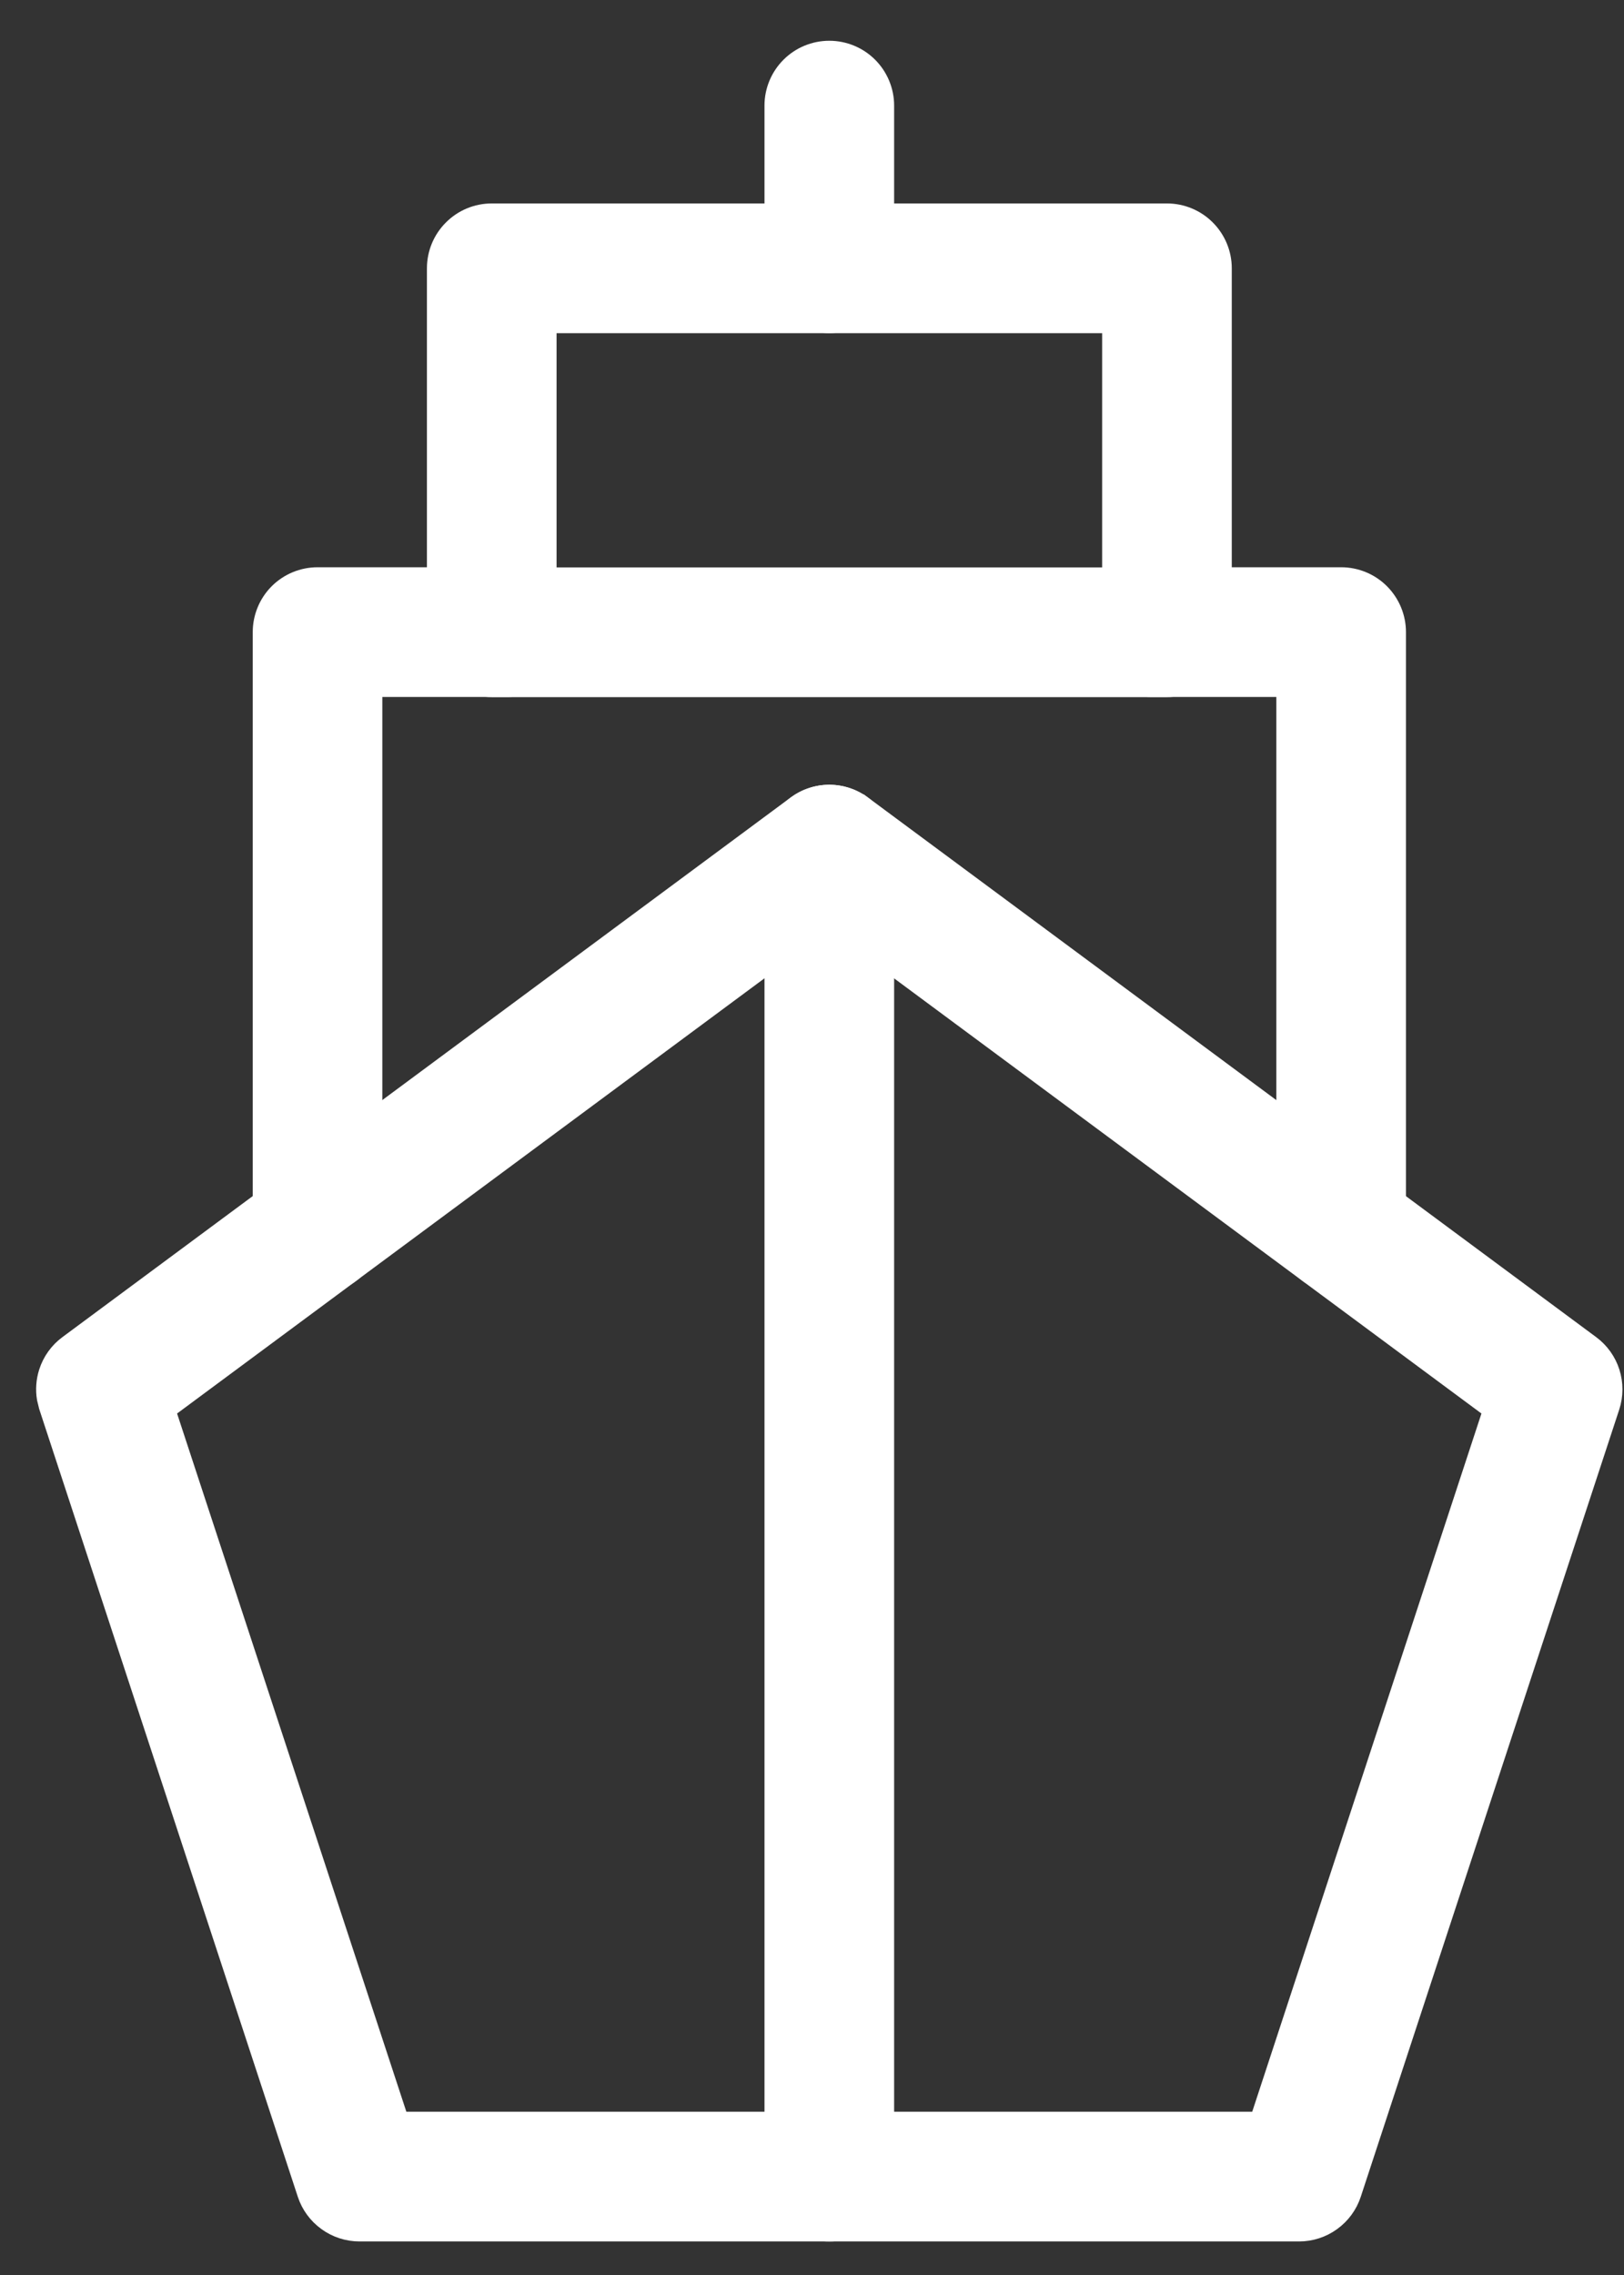
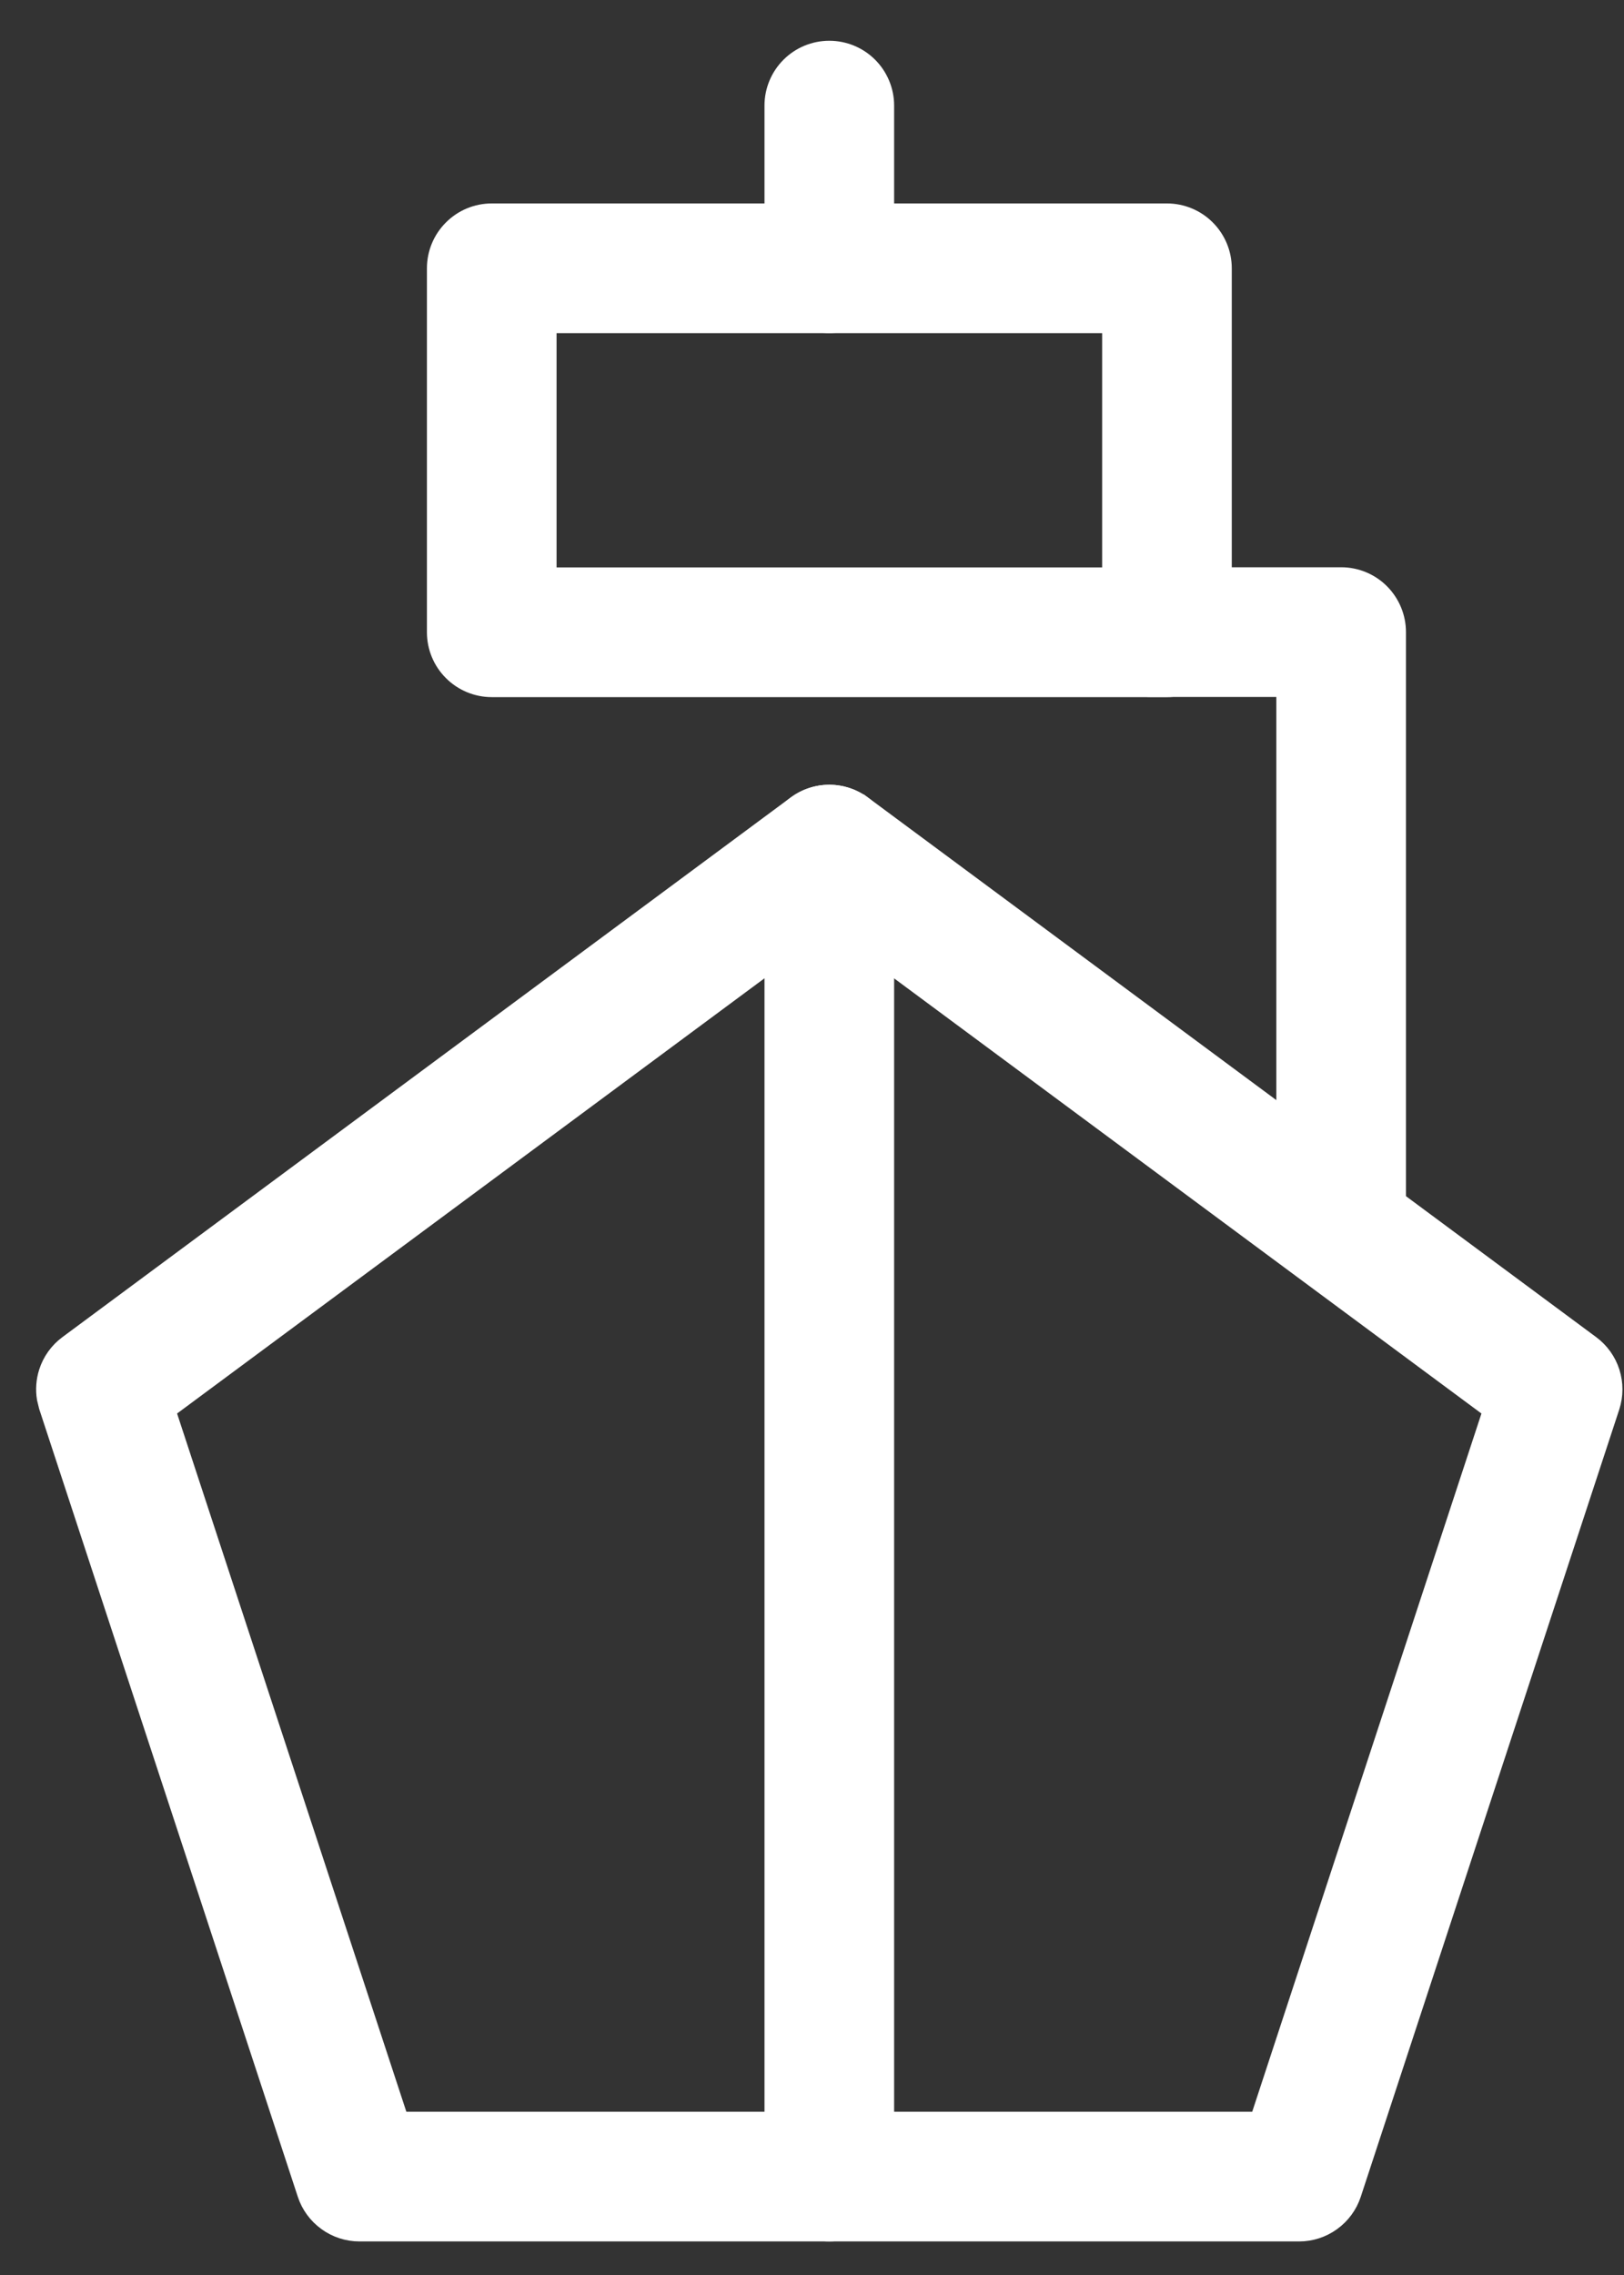
<svg xmlns="http://www.w3.org/2000/svg" width="35" height="49" viewBox="0 0 35 49" fill="none">
  <rect x="0" y="0" width="35" height="49" fill="#333333" stroke="none" />
  <path d="M17.873 17.252C18.15 17.253 18.417 17.363 18.613 17.559C18.809 17.755 18.92 18.022 18.92 18.299V46.88C18.92 47.158 18.809 47.424 18.613 47.621C18.417 47.817 18.15 47.927 17.873 47.927C17.595 47.927 17.329 47.817 17.133 47.621C16.936 47.424 16.826 47.158 16.826 46.88V18.299C16.826 18.022 16.936 17.755 17.133 17.559C17.329 17.363 17.595 17.252 17.873 17.252Z" fill="white" stroke="white" stroke-width="0.7" />
  <path d="M17.873 17.252C18.097 17.252 18.315 17.324 18.495 17.457H18.496L34.192 29.081C34.369 29.212 34.501 29.396 34.567 29.605C34.634 29.815 34.633 30.041 34.565 30.25L28.994 47.207C28.925 47.416 28.792 47.598 28.613 47.727C28.435 47.857 28.22 47.927 28 47.927H7.746C7.526 47.927 7.31 47.857 7.132 47.727C6.953 47.598 6.82 47.416 6.751 47.207L1.181 30.25L1.142 30.09C1.116 29.929 1.128 29.763 1.178 29.605C1.244 29.396 1.376 29.212 1.553 29.081L17.25 17.457C17.43 17.324 17.649 17.252 17.873 17.252ZM3.405 30.314L8.504 45.833H27.241L32.339 30.314L17.872 19.602L3.405 30.314Z" fill="white" stroke="white" stroke-width="0.7" />
-   <path d="M28.904 12.568C29.182 12.568 29.448 12.678 29.644 12.874C29.84 13.071 29.951 13.337 29.951 13.615V26.467C29.951 26.745 29.84 27.011 29.644 27.207C29.448 27.404 29.181 27.514 28.904 27.514C28.626 27.514 28.36 27.404 28.164 27.207C27.967 27.011 27.857 26.745 27.857 26.467V14.662H24.806C24.529 14.662 24.262 14.551 24.066 14.355C23.87 14.159 23.759 13.892 23.759 13.615C23.759 13.337 23.87 13.071 24.066 12.874C24.262 12.678 24.529 12.568 24.806 12.568H28.904Z" fill="white" stroke="white" stroke-width="0.7" />
-   <path d="M10.942 12.568C11.22 12.568 11.486 12.678 11.682 12.874C11.879 13.071 11.989 13.337 11.989 13.615C11.989 13.892 11.879 14.159 11.682 14.355C11.486 14.551 11.22 14.662 10.942 14.662H7.89V26.467C7.89 26.745 7.78 27.011 7.584 27.207C7.387 27.404 7.121 27.514 6.844 27.514C6.566 27.514 6.3 27.404 6.103 27.207C5.907 27.011 5.797 26.745 5.797 26.467V13.615C5.797 13.337 5.907 13.071 6.103 12.874C6.3 12.678 6.566 12.568 6.844 12.568H10.942Z" fill="white" stroke="white" stroke-width="0.7" />
+   <path d="M28.904 12.568C29.182 12.568 29.448 12.678 29.644 12.874C29.84 13.071 29.951 13.337 29.951 13.615V26.467C29.951 26.745 29.84 27.011 29.644 27.207C29.448 27.404 29.181 27.514 28.904 27.514C27.967 27.011 27.857 26.745 27.857 26.467V14.662H24.806C24.529 14.662 24.262 14.551 24.066 14.355C23.87 14.159 23.759 13.892 23.759 13.615C23.759 13.337 23.87 13.071 24.066 12.874C24.262 12.678 24.529 12.568 24.806 12.568H28.904Z" fill="white" stroke="white" stroke-width="0.7" />
  <path d="M25.15 4.732C25.427 4.732 25.694 4.842 25.89 5.039C26.086 5.235 26.197 5.501 26.197 5.779V13.618C26.197 13.895 26.086 14.162 25.89 14.358C25.694 14.554 25.427 14.665 25.15 14.665H10.598C10.32 14.665 10.054 14.554 9.858 14.358C9.661 14.162 9.551 13.895 9.551 13.618V5.779C9.551 5.501 9.661 5.235 9.858 5.039C10.054 4.842 10.32 4.732 10.598 4.732H25.15ZM11.645 12.571H24.103V6.826H11.645V12.571Z" fill="white" stroke="white" stroke-width="0.7" />
  <path d="M17.873 1.228C18.15 1.228 18.417 1.338 18.613 1.534C18.809 1.73 18.92 1.997 18.92 2.274V5.778C18.92 6.056 18.809 6.322 18.613 6.519C18.417 6.715 18.15 6.825 17.873 6.825C17.595 6.825 17.329 6.715 17.133 6.519C16.936 6.322 16.826 6.056 16.826 5.778V2.274C16.826 1.997 16.936 1.731 17.133 1.534C17.329 1.338 17.595 1.228 17.873 1.228Z" fill="white" stroke="white" stroke-width="0.7" />
</svg>